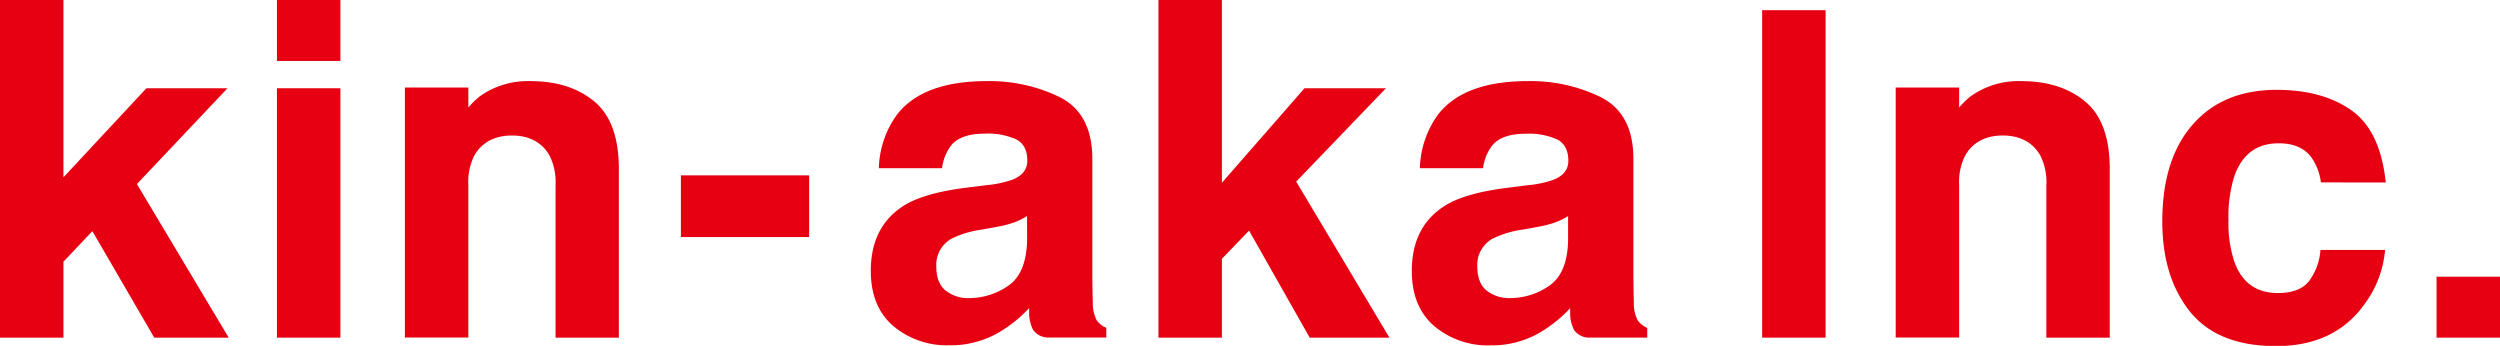
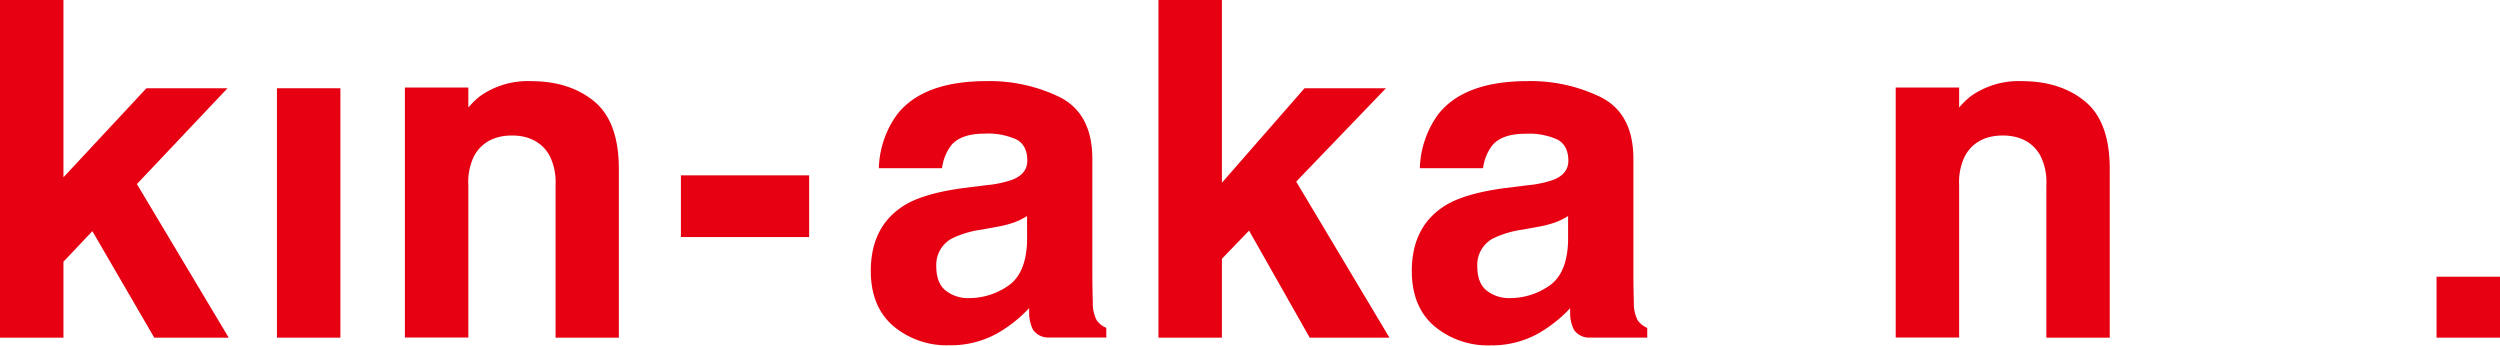
<svg xmlns="http://www.w3.org/2000/svg" id="レイヤー_1" data-name="レイヤー 1" viewBox="0 0 500 69.17">
  <defs>
    <style>.cls-1{fill:#e60012;}</style>
  </defs>
  <rect class="cls-1" x="136.18" y="35.07" width="25.65" height="12.34" />
  <rect class="cls-1" x="55.39" y="17.65" width="12.69" height="49.88" />
-   <rect class="cls-1" x="352.43" y="2.04" width="12.69" height="65.49" />
-   <rect class="cls-1" x="55.39" width="12.69" height="12.19" />
  <polygon class="cls-1" points="45.5 17.65 29.28 17.65 12.69 35.46 12.69 0 0 0 0 67.53 12.69 67.53 12.69 52.34 18.47 46.23 30.85 67.53 45.74 67.53 27.38 36.81 45.5 17.65" />
  <path class="cls-1" d="M153.1,113.27q-4.92-4.06-12.65-4.07a16.51,16.51,0,0,0-10.21,3,15.45,15.45,0,0,0-2.34,2.28v-4H115.21v50H127.9V130a11.84,11.84,0,0,1,1.09-5.71c1.34-2.58,3.88-4.22,7.63-4.22s6.29,1.64,7.62,4.22a11.83,11.83,0,0,1,1.1,5.71V160.5H158V126.76Q158,117.34,153.1,113.27Z" transform="translate(-34.23 -92.97)" />
  <path class="cls-1" d="M451.26,113.27q-4.92-4.06-12.65-4.07a16.51,16.51,0,0,0-10.21,3,15.45,15.45,0,0,0-2.34,2.28v-4H413.37v50h12.69V130a11.83,11.83,0,0,1,1.1-5.71c1.33-2.58,3.87-4.22,7.62-4.22s6.29,1.64,7.62,4.22a11.83,11.83,0,0,1,1.1,5.71V160.5h12.68V126.76Q456.18,117.34,451.26,113.27Z" transform="translate(-34.23 -92.97)" />
  <path class="cls-1" d="M253.58,157.05a7.31,7.31,0,0,1-.79-3.49q-.09-3.41-.09-5.79v-23q0-9-6.42-12.32a32,32,0,0,0-14.68-3.26q-12.69,0-17.91,6.62a19.08,19.08,0,0,0-3.69,10.8h12.64A9.45,9.45,0,0,1,224.5,122c1.31-1.54,3.53-2.3,6.66-2.3a13.76,13.76,0,0,1,6.37,1.17q2.16,1.17,2.16,4.25,0,2.53-2.82,3.73a21,21,0,0,1-5.24,1.14l-4.49.56q-7.63,1-11.58,3.21-7.17,4.14-7.17,13.38,0,7.13,4.46,11a16.57,16.57,0,0,0,11.3,3.88,19,19,0,0,0,9.62-2.43,27,27,0,0,0,6.29-5h0c0,.28,0,.57,0,.87a7.46,7.46,0,0,0,.79,3.49,3.72,3.72,0,0,0,3.22,1.52h11.42v-1.93A4.59,4.59,0,0,1,253.58,157.05Zm-13.93-16q-.15,6.57-3.76,9.06a13.72,13.72,0,0,1-7.91,2.48,7.21,7.21,0,0,1-4.6-1.49q-1.89-1.5-1.89-4.85a6,6,0,0,1,3.09-5.57,19.78,19.78,0,0,1,6-1.79l3-.55a22.28,22.28,0,0,0,3.52-.9,14.62,14.62,0,0,0,2.54-1.26Z" transform="translate(-34.23 -92.97)" />
  <polygon class="cls-1" points="277.19 17.65 260.9 17.65 244.38 36.55 244.38 0 231.69 0 231.69 67.53 244.38 67.53 244.38 51.76 249.81 46.12 261.94 67.53 277.89 67.53 259.24 36.32 277.19 17.65" />
  <path class="cls-1" d="M361.78,157.05a7.21,7.21,0,0,1-.78-3.49q-.09-3.41-.09-5.79v-23q0-9-6.42-12.32a32,32,0,0,0-14.68-3.26q-12.71,0-17.92,6.62a19.23,19.23,0,0,0-3.69,10.8h12.64a9.36,9.36,0,0,1,1.87-4.59c1.3-1.54,3.52-2.3,6.66-2.3a13.69,13.69,0,0,1,6.36,1.17c1.44.78,2.17,2.2,2.17,4.25q0,2.53-2.83,3.73a20.92,20.92,0,0,1-5.23,1.14l-4.49.56q-7.65,1-11.58,3.21-7.18,4.14-7.18,13.38,0,7.13,4.46,11a16.62,16.62,0,0,0,11.31,3.88,19.08,19.08,0,0,0,9.62-2.43,27,27,0,0,0,6.28-5h0c0,.28,0,.57,0,.87a7.49,7.49,0,0,0,.78,3.49,3.72,3.72,0,0,0,3.22,1.52h11.42v-1.93A4.65,4.65,0,0,1,361.78,157.05Zm-13.93-16q-.14,6.57-3.76,9.06a13.72,13.72,0,0,1-7.91,2.48,7.23,7.23,0,0,1-4.6-1.49q-1.89-1.5-1.89-4.85a6,6,0,0,1,3.1-5.57,19.7,19.7,0,0,1,6-1.79l3-.55a22,22,0,0,0,3.52-.9,14.62,14.62,0,0,0,2.54-1.26Z" transform="translate(-34.23 -92.97)" />
-   <path class="cls-1" d="M498.41,129.45a11.23,11.23,0,0,0-1.82-4.89c-1.43-2-3.64-2.93-6.64-2.93q-6.42,0-8.77,6.35a26.17,26.17,0,0,0-1.25,9,24,24,0,0,0,1.25,8.55q2.26,6,8.55,6.05,4.44,0,6.32-2.4a11.91,11.91,0,0,0,2.27-6.22h12.93a21.22,21.22,0,0,1-4.18,10.93q-6,8.31-17.66,8.3t-17.21-6.93q-5.51-6.92-5.51-18,0-12.45,6.09-19.39t16.81-6.93q9.12,0,14.92,4.09t6.87,14.44Z" transform="translate(-34.23 -92.97)" />
  <rect class="cls-1" x="487.31" y="55.34" width="12.69" height="12.19" />
</svg>